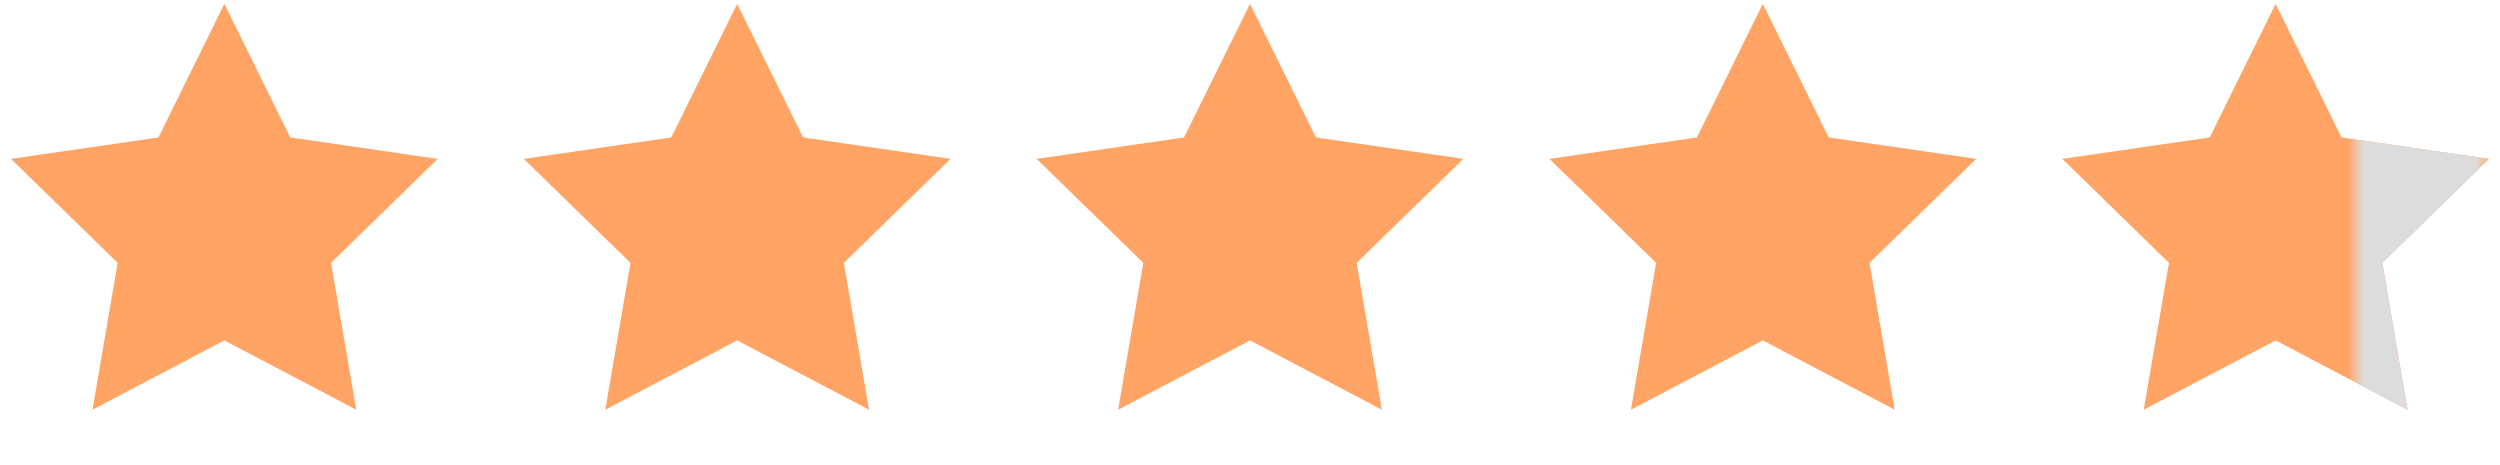
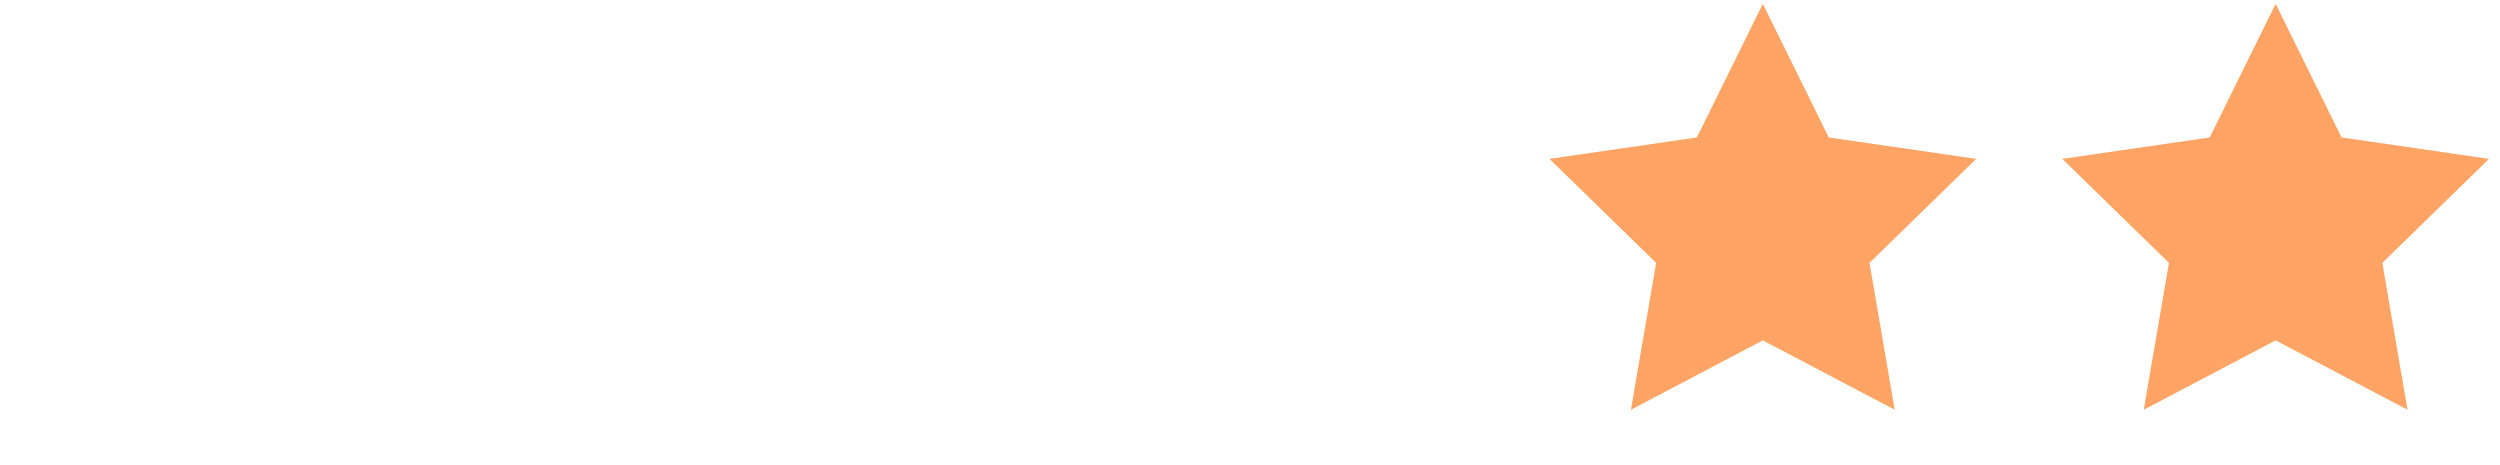
<svg xmlns="http://www.w3.org/2000/svg" height="29" viewBox="0 0 156 29" width="156">
  <mask id="a" fill="#fff">
-     <path d="m0 0h8v27h-8z" fill="#fff" fill-rule="evenodd" transform="matrix(-1 0 0 1 8 0)" />
-   </mask>
+     </mask>
  <g fill="none" fill-rule="evenodd" transform="translate(0 .24)">
    <g fill="#ffa464">
-       <path d="m14 21-8.229 4.326 1.572-9.163-6.657-6.489 9.2-1.337 4.114-8.337 4.114 8.337 9.2 1.337-6.657 6.489 1.572 9.163z" />
-       <path d="m46 21-8.229 4.326 1.572-9.163-6.657-6.489 9.2-1.337 4.114-8.337 4.114 8.337 9.2 1.337-6.657 6.489 1.572 9.163z" />
-       <path d="m78 21-8.229 4.326 1.572-9.163-6.657-6.489 9.2-1.337 4.114-8.337 4.114 8.337 9.2 1.337-6.657 6.489 1.572 9.163z" />
      <path d="m110 21-8.229 4.326 1.572-9.163-6.657-6.489 9.2-1.337 4.114-8.337 4.114 8.337 9.2 1.337-6.657 6.489 1.572 9.163z" />
      <path d="m142 21-8.229 4.326 1.572-9.163-6.657-6.489 9.2-1.337 4.114-8.337 4.114 8.337 9.2 1.337-6.657 6.489 1.572 9.163z" />
    </g>
    <path d="m-5 21-8.229 4.326 1.572-9.163-6.657-6.489 9.2-1.337 4.114-8.337 4.114 8.337 9.2 1.337-6.657 6.489 1.572 9.163z" fill="#dcdcdc" mask="url(#a)" transform="translate(147)" />
  </g>
</svg>